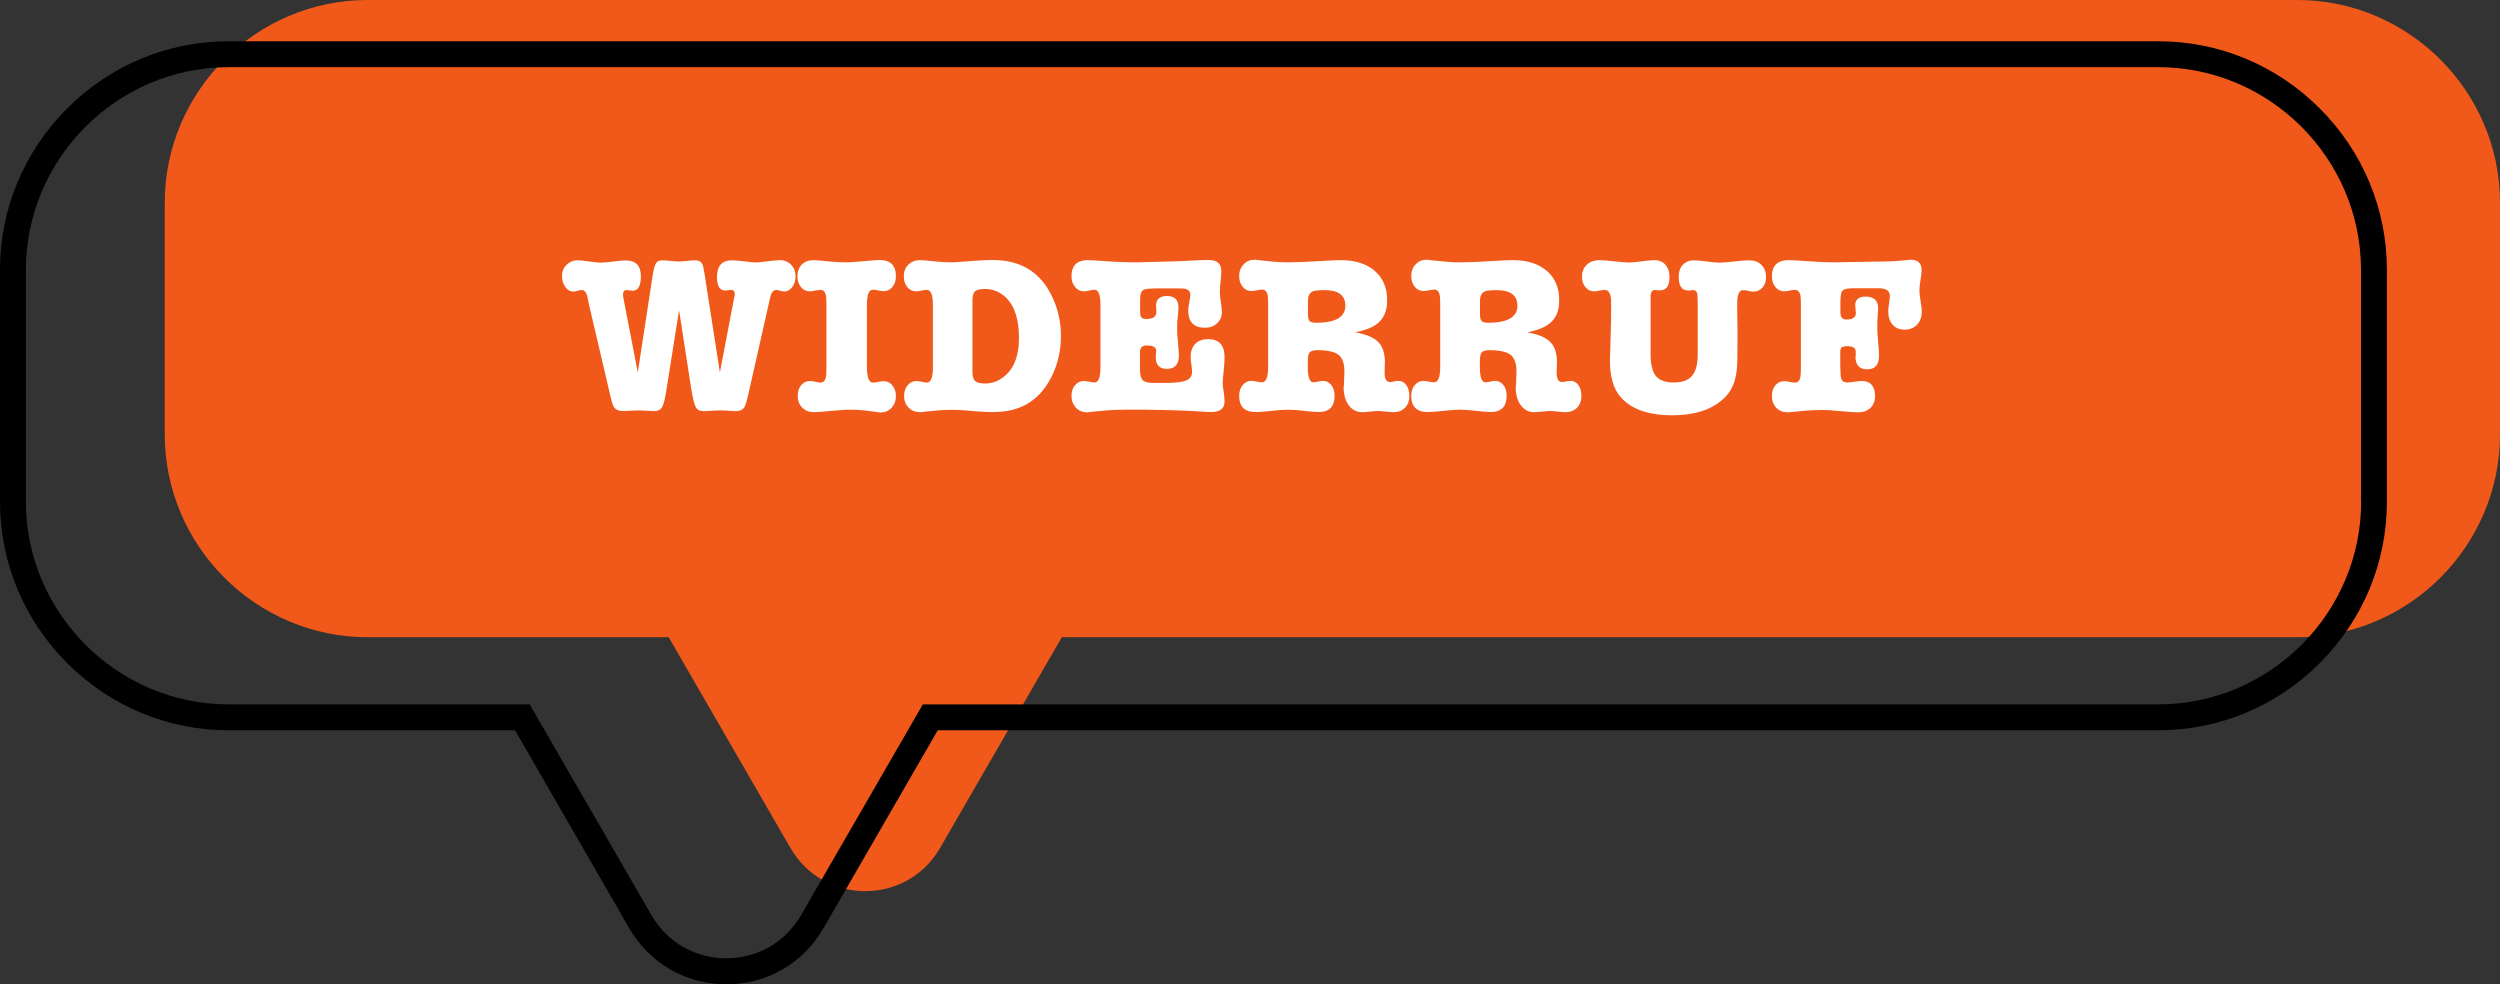
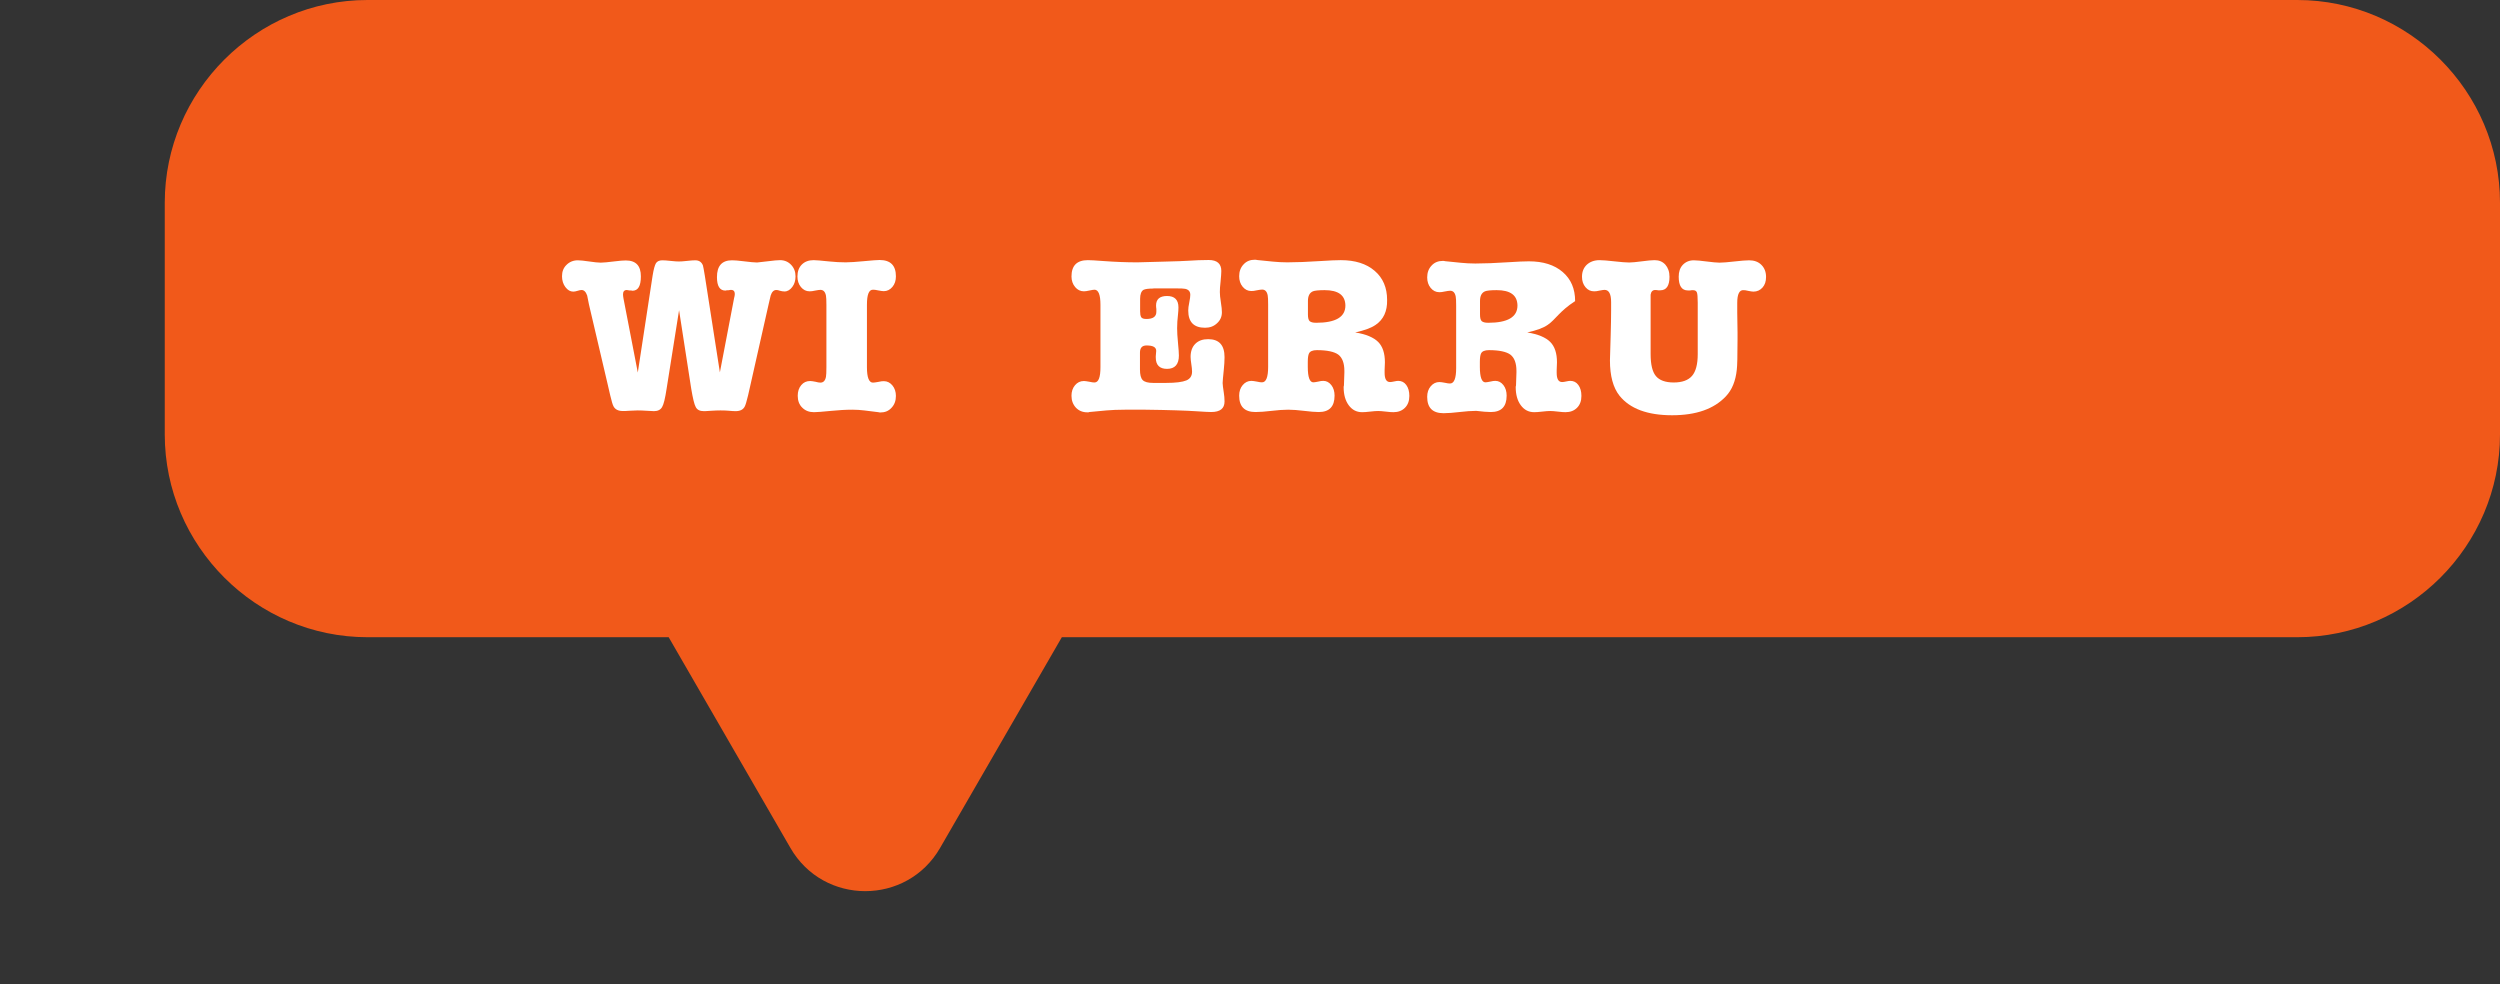
<svg xmlns="http://www.w3.org/2000/svg" id="Layer_1" x="0px" y="0px" viewBox="0 0 1708.6 672.6" style="enable-background:new 0 0 1708.6 672.6;" xml:space="preserve">
  <rect x="0" y="0" width="1708.6" height="672.6" fill="#333333" stroke="none" />
  <style type="text/css">	.st0{fill:#F1591A;}	.st1{fill:#FFFFFF;}</style>
  <path class="st0" d="M1570,0H251.2C175,0,112.6,62.4,112.6,138.6v158.3c0,76.2,62.4,138.6,138.6,138.6h205.8l83.2,144 c22.7,39.4,79.6,39.4,102.3,0l83.2-144H1570c76.2,0,138.6-62.4,138.6-138.6V138.6C1708.6,62.4,1646.2,0,1570,0z" />
-   <path d="M1585.4,74.1c-29.6-29.6-68.8-45.9-110.4-45.9H156.3c-41.6,0-80.8,16.3-110.4,45.9C16.3,103.7,0,142.9,0,184.5v158.3 c0,41.6,16.3,80.8,45.9,110.4c29.6,29.6,68.8,45.9,110.4,45.9h195.7L430,634.3c13.9,24,38.7,38.4,66.4,38.4 c27.7,0,52.6-14.3,66.4-38.4l78.1-135.2H1475c41.6,0,80.8-16.3,110.4-45.9c29.6-29.6,45.9-68.8,45.9-110.4V184.5 C1631.3,142.9,1615,103.7,1585.4,74.1z M1613.7,342.8c0,76.2-62.4,138.6-138.6,138.6H630.7l-83.2,144c-22.7,39.4-79.6,39.4-102.3,0 l-83.2-144H156.3c-76.2,0-138.6-62.4-138.6-138.6V184.5c0-76.2,62.4-138.6,138.6-138.6H1475c76.2,0,138.6,62.4,138.6,138.6V342.8z" />
  <g>
    <path class="st1" d="M481.7,188.4l10.3,66.1l9.7-50.7c0.3-1.1,0.5-2.1,0.5-2.9c0-1.8-0.9-2.8-2.6-2.8c-0.3,0-1,0.1-2,0.3  c-0.2,0-0.5,0-0.9,0c-0.4,0.1-0.7,0.2-0.9,0.2c-3.9,0-5.8-3.1-5.8-9.2c0-7.7,3.4-11.5,10.3-11.5c1.7,0,4.2,0.2,7.4,0.6  c4.8,0.6,8,0.9,9.7,0.9c0.2,0,4.3-0.5,12.3-1.4c1.3-0.1,2.5-0.2,3.4-0.2c3.1,0,5.6,1.1,7.6,3.2c2,2.1,3,4.7,3,7.9  c0,2.8-0.7,5.2-2.2,7.2c-1.5,2-3.3,3.1-5.3,3.1c-1.1,0-2.2-0.2-3.2-0.5c-1-0.4-1.8-0.5-2.5-0.5c-1.7,0-3,1.3-3.8,3.8  c0,0.1-0.5,2.1-1.4,6l-14,62.1c-1,4.2-1.8,6.8-2.3,7.7c-1.1,2.2-3.2,3.2-6.3,3.2c-1.1,0-2.8-0.1-4.9-0.3c-1-0.1-2.8-0.2-5.4-0.2  c-2.2,0-4,0.1-5.7,0.2l-4.9,0.3h-0.8c-2.7,0-4.5-0.9-5.5-2.8c-1-1.8-2-6-3.1-12.6l-8.3-53.6l-8.5,53.6c-1,6.6-2,10.8-3.1,12.6  c-1,1.8-2.9,2.8-5.5,2.8c-0.9,0-2.8-0.1-5.7-0.3c-1.4-0.1-3.3-0.2-5.5-0.2c-1.1,0-2.8,0.1-5.1,0.2c-2.3,0.2-4,0.2-5.1,0.2  c-3.1,0-5.2-1.1-6.3-3.2c-0.5-0.8-1.3-3.4-2.3-7.7l-1.8-7.8L402.5,208c-0.4-1.9-0.8-3.9-1.2-6c-0.9-2.6-2.2-3.8-3.8-3.8  c-0.8,0-1.7,0.2-2.6,0.5c-1.2,0.4-2.3,0.6-3.1,0.6c-2.1,0-3.8-1-5.4-3.1c-1.5-2-2.3-4.5-2.3-7.4c0-3.2,1-5.8,3.1-7.8  c2-2,4.6-3.1,7.7-3.1c1.7,0,4.3,0.3,7.8,0.8c3.4,0.5,6.1,0.8,7.9,0.8c1.6,0,4.9-0.3,9.7-0.9c3.2-0.4,5.6-0.6,7.4-0.6  c6.9,0,10.3,3.6,10.3,10.9c0,6.6-1.9,9.8-5.8,9.8c-0.2,0-0.5-0.1-0.9-0.2c-0.4,0-0.8,0-1.1,0c-1-0.2-1.6-0.3-1.8-0.3  c-1.7,0-2.6,1-2.6,2.9c0,0.8,0.1,1.7,0.3,2.8l9.8,50.7l10.1-66.1c0.7-4.4,1.5-7.3,2.3-8.6c0.8-1.3,2.3-2,4.3-2  c1.2,0,3.1,0.1,5.7,0.4c2.6,0.3,4.5,0.4,5.7,0.4c1.2,0,3.1-0.1,5.6-0.4c2.5-0.3,4.4-0.4,5.6-0.4c2.6,0,4.3,1.2,5.2,3.5  C480.6,182.2,481.1,184.5,481.7,188.4z" />
    <path class="st1" d="M560.7,261.5c2,0,3.3-1.3,3.8-4c0.2-1,0.3-3.2,0.3-6.5v-42.6c0-3.3-0.1-5.4-0.3-6.3c-0.5-2.7-1.8-4-3.8-4  c-0.8,0-2,0.2-3.6,0.5c-1.6,0.4-2.8,0.5-3.8,0.5c-2.4,0-4.3-1-5.9-2.9c-1.6-1.9-2.4-4.4-2.4-7.2c0-3.5,1-6.2,3-8.2c2-2,4.7-3,8.1-3  c1.5,0,5.1,0.3,10.8,0.9c3.8,0.4,7.5,0.6,11.1,0.6c2.9,0,7-0.3,12.4-0.8c5.4-0.5,8.9-0.8,10.7-0.8c7.5,0,11.2,3.7,11.2,11.2  c0,2.9-0.8,5.3-2.4,7.2c-1.6,1.9-3.6,2.9-5.9,2.9c-0.8,0-2.1-0.2-3.7-0.5c-1.6-0.4-2.9-0.5-3.7-0.5c-2.8,0-4.1,3.4-4.1,10.3V251  c0,7,1.4,10.5,4.1,10.5c0.8,0,2-0.2,3.7-0.5c1.6-0.4,2.9-0.5,3.7-0.5c2.4,0,4.3,1,5.9,2.9c1.6,1.9,2.4,4.4,2.4,7.2c0,3.3-1,6-3,8.1  c-2,2.2-4.5,3.2-7.6,3.2c-0.6,0-1.1-0.1-1.4-0.2l-9.7-1.2c-2.5-0.3-5.2-0.5-8.1-0.5c-4.6,0-9.4,0.3-14.4,0.8  c-6,0.6-10,0.9-11.8,0.9c-3.3,0-5.9-1-8-3.1c-2.1-2-3.1-4.8-3.1-8.1c0-3,0.8-5.4,2.4-7.3c1.6-1.9,3.6-2.8,6.1-2.8  c0.8,0,2,0.2,3.6,0.5C558.7,261.3,559.9,261.5,560.7,261.5z" />
-     <path class="st1" d="M633.4,261.5c2.8,0,4.2-3.5,4.2-10.5v-42.6c0-6.9-1.4-10.3-4.2-10.3c-0.8,0-2,0.2-3.6,0.5  c-1.6,0.4-2.8,0.5-3.8,0.5c-2.4,0-4.3-1-5.9-2.9c-1.6-1.9-2.4-4.4-2.4-7.2c0-3.4,1-6.1,3.1-8.1c2-2,4.7-3.1,8-3.1  c1.7,0,5.3,0.3,10.8,0.9c3.6,0.4,7,0.6,10.3,0.6c1.2,0,4.1-0.2,8.6-0.5l11.2-0.8c3-0.2,5.9-0.3,8.8-0.3c18.5,0,31.8,7.8,39.8,23.5  c4.5,8.8,6.8,18.3,6.8,28.4s-2.2,19.5-6.5,28c-4.3,8.5-10,14.8-17.2,18.8c-6.4,3.5-13.9,5.2-22.7,5.2c-3.5,0-6.5-0.1-8.9-0.3  l-11.2-0.9c-2.5-0.2-5.3-0.3-8.6-0.3c-4.1,0-7.5,0.2-10.3,0.5l-6.1,0.6c-2.4,0.3-3.9,0.5-4.6,0.5c-3.3,0-5.9-1-8-3.1  c-2.1-2-3.1-4.8-3.1-8.1c0-2.9,0.8-5.3,2.4-7.2c1.6-1.9,3.6-2.9,5.9-2.9c0.9,0,2.2,0.2,3.8,0.5  C631.5,261.3,632.7,261.5,633.4,261.5z M673.4,197.5c-3.5,0-5.8,0.5-7,1.6c-1.2,1.1-1.8,3.2-1.8,6.4v48.4c0,3.2,0.6,5.3,1.8,6.5  c1.2,1.1,3.5,1.7,7,1.7c5.6,0,10.7-2.3,15.2-6.9c5.2-5.4,7.8-13.5,7.8-24.1c0-12-2.6-20.9-7.8-26.6c-2.4-2.6-4.9-4.4-7.7-5.5  C678.5,198,676,197.5,673.4,197.5z" />
    <path class="st1" d="M788.3,197.2c-3.4,0-5.6,0.3-6.8,0.9c-1.5,0.9-2.3,3-2.3,6.1v8.6c0,1.7,0.2,3,0.7,3.9c0.5,0.9,1.7,1.3,3.6,1.3  c4.5,0,6.8-1.6,6.8-4.9v-2c-0.1-0.6-0.2-1.4-0.2-2.3c0-4.3,2.5-6.5,7.5-6.5c5.2,0,7.8,2.6,7.8,7.8c0,1.4-0.1,3-0.3,4.8  c-0.4,3.4-0.6,6.5-0.6,9.4c0,2.7,0.2,6,0.6,10.1c0.4,4.1,0.6,7,0.6,8.6c0,6-2.7,9.1-8.1,9.1c-5.1,0-7.7-2.6-7.7-7.8v-0.8  c0-0.5,0.1-1.7,0.3-3.7c0-2.5-2.2-3.7-6.6-3.7c-3,0-4.5,1.6-4.5,4.9v11.5c0,3.6,0.6,6,1.9,7.3c1.3,1.3,3.7,1.9,7.1,1.9h8.9  c6.6,0,11.1-0.6,13.8-1.7c2.6-1.1,3.9-3.1,3.9-6c0-1.4-0.2-3.2-0.5-5.1c-0.3-2-0.5-3.7-0.5-5c0-3.8,1.1-6.8,3.2-8.9  c2.2-2.2,5.1-3.2,8.8-3.2c7.5,0,11.2,4.1,11.2,12.3c0,2.7-0.2,5.5-0.5,8.5c-0.5,4.9-0.8,8-0.8,9.2c0,1.1,0.3,3.3,0.8,6.6  c0.3,1.9,0.5,3.9,0.5,6c0,4.8-3,7.2-9.1,7.2c-1.9,0-5.2-0.2-9.7-0.5c-7.5-0.5-19.4-0.9-35.8-1.1H769c-5.1,0-9.4,0.2-12.8,0.5  l-11.7,1.1c-0.1,0-0.3,0.1-0.6,0.2c-0.3,0-0.6,0-0.8,0c-3.2,0-5.8-1.1-7.8-3.2c-2-2.2-3-4.9-3-8.1c0-2.9,0.8-5.3,2.4-7.2  c1.6-1.9,3.6-2.9,6.1-2.9c0.8,0,2,0.2,3.7,0.5c1.6,0.4,2.8,0.5,3.5,0.5c2.8,0,4.1-3.5,4.1-10.5v-42.6c0-6.9-1.4-10.3-4.1-10.3  c-0.6,0-1.8,0.2-3.7,0.6c-1.3,0.3-2.5,0.5-3.5,0.5c-2.4,0-4.4-1-6-2.9c-1.6-1.9-2.5-4.4-2.5-7.2c0-7.5,3.7-11.2,11.2-11.2  c1.7,0,5.3,0.2,10.6,0.6c8,0.6,15.7,0.9,23.2,0.9c0.7,0,6.9-0.2,18.4-0.5c8.4-0.2,13.9-0.4,16.6-0.6c4.4-0.3,9-0.5,13.8-0.5  c5.7,0,8.6,2.5,8.6,7.5c0,1.6-0.2,4-0.5,7.2c-0.4,3.2-0.5,5.6-0.5,7.2c0,1.6,0.2,4,0.7,7c0.5,3,0.7,5.3,0.7,6.8  c0,3-1.1,5.5-3.3,7.5c-2.2,2.1-4.9,3.1-8.2,3.1c-7.7,0-11.5-3.9-11.5-11.8c0-1.3,0.2-3.2,0.7-5.5c0.5-2.4,0.7-4.1,0.7-5.2  c0-2.3-1.2-3.6-3.5-4.1c-0.8-0.2-3-0.3-6.5-0.3H788.3z" />
    <path class="st1" d="M940.2,222c-3,2.1-7.6,3.8-14,5.2c7.4,1.2,12.6,3.4,15.7,6.5c3.1,3.1,4.6,7.8,4.6,13.9c0,1.8-0.1,3.6-0.2,5.4  v1.8c0,4.2,1.2,6.3,3.7,6.3c0.6,0,1.6-0.1,2.8-0.4c1.3-0.3,2.2-0.4,2.8-0.4c2.3,0,4.1,0.9,5.5,2.8c1.4,1.9,2.1,4.4,2.1,7.5  c0,3.4-1,6.1-3,8.1c-2,2-4.6,3-7.9,3c-1.1,0-2.9-0.1-5.2-0.4c-2.4-0.3-4.1-0.4-5.2-0.4c-1.2,0-3.1,0.1-5.5,0.4  c-2.4,0.3-4.2,0.4-5.5,0.4c-3.8,0-6.8-1.6-9.1-4.7c-2.3-3.1-3.5-7.2-3.5-12.4c0-0.5,0.1-0.9,0.2-1.1l0.3-8.9v-1.1  c0-5.3-1.4-9-4.1-11.1c-2.7-2-7.6-3.1-14.7-3.1c-2.9,0-4.7,0.8-5.4,2.3c-0.5,1-0.8,2.9-0.8,5.7v3.5c0,7,1.3,10.5,3.8,10.5  c0.7,0,1.8-0.2,3.3-0.5c1.5-0.4,2.6-0.5,3.5-0.5c2.2,0,4,1,5.5,2.9c1.5,1.9,2.2,4.4,2.2,7.2c0,7.5-3.6,11.2-10.8,11.2  c-2.5,0-5.8-0.3-10-0.8c-4.2-0.5-7.8-0.8-10.9-0.8c-3.3,0-7.1,0.3-11.4,0.8c-4.3,0.5-7.9,0.8-10.9,0.8c-7.5,0-11.2-3.7-11.2-11.2  c0-2.9,0.8-5.3,2.4-7.2c1.6-1.9,3.6-2.9,5.9-2.9c0.9,0,2.2,0.2,3.8,0.5c1.6,0.4,2.8,0.5,3.5,0.5c2.8,0,4.2-3.5,4.2-10.5v-42.6  c0-3.3-0.1-5.4-0.3-6.3c-0.5-2.7-1.8-4-3.8-4c-0.8,0-2,0.2-3.6,0.5c-1.6,0.4-2.8,0.5-3.8,0.5c-2.4,0-4.3-1-5.9-2.9  c-1.6-1.9-2.4-4.4-2.4-7.2c0-3.3,1-6,3-8.1c2-2.2,4.6-3.2,7.8-3.2c0.6,0,1.1,0.1,1.4,0.2l10.9,1.1c3.1,0.3,6.4,0.5,9.8,0.5  c6,0,13.7-0.3,22.9-0.9c6.1-0.4,10.7-0.6,13.7-0.6c9.7,0,17.4,2.4,23.1,7.3c5.7,4.9,8.5,11.5,8.5,19.9  C948.2,212.7,945.5,218.4,940.2,222z M905.3,198.3c-4.1,0-6.8,0.3-8,0.8c-2.3,1-3.4,3.2-3.4,6.6v9.2c0,2.4,0.4,3.9,1.2,4.6  c0.8,0.7,2.2,1.1,4.4,1.1c13.3,0,20-3.9,20-11.8C919.4,201.8,914.7,198.3,905.3,198.3z" />
-     <path class="st1" d="M1057.8,222c-3,2.1-7.6,3.8-14,5.2c7.4,1.2,12.6,3.4,15.7,6.5c3.1,3.1,4.6,7.8,4.6,13.9c0,1.8-0.1,3.6-0.2,5.4  v1.8c0,4.2,1.2,6.3,3.7,6.3c0.6,0,1.6-0.1,2.8-0.4c1.3-0.3,2.2-0.4,2.8-0.4c2.3,0,4.1,0.9,5.5,2.8c1.4,1.9,2.1,4.4,2.1,7.5  c0,3.4-1,6.1-3,8.1c-2,2-4.6,3-7.9,3c-1.1,0-2.9-0.1-5.2-0.4c-2.4-0.3-4.1-0.4-5.2-0.4c-1.2,0-3.1,0.1-5.5,0.4  c-2.4,0.3-4.2,0.4-5.5,0.4c-3.8,0-6.8-1.6-9.1-4.7c-2.3-3.1-3.5-7.2-3.5-12.4c0-0.5,0.1-0.9,0.2-1.1l0.3-8.9v-1.1  c0-5.3-1.4-9-4.1-11.1c-2.7-2-7.6-3.1-14.7-3.1c-2.9,0-4.7,0.8-5.4,2.3c-0.5,1-0.8,2.9-0.8,5.7v3.5c0,7,1.3,10.5,3.8,10.5  c0.7,0,1.8-0.2,3.3-0.5c1.5-0.4,2.6-0.5,3.5-0.5c2.2,0,4,1,5.5,2.9c1.5,1.9,2.2,4.4,2.2,7.2c0,7.5-3.6,11.2-10.8,11.2  c-2.5,0-5.8-0.3-10-0.8c-4.2-0.5-7.8-0.8-10.9-0.8c-3.3,0-7.1,0.3-11.4,0.8c-4.3,0.5-7.9,0.8-10.9,0.8c-7.5,0-11.2-3.7-11.2-11.2  c0-2.9,0.8-5.3,2.4-7.2c1.6-1.9,3.6-2.9,5.9-2.9c0.9,0,2.2,0.2,3.8,0.5c1.6,0.4,2.8,0.5,3.5,0.5c2.8,0,4.2-3.5,4.2-10.5v-42.6  c0-3.3-0.1-5.4-0.3-6.3c-0.5-2.7-1.8-4-3.8-4c-0.8,0-2,0.2-3.6,0.5c-1.6,0.4-2.8,0.5-3.8,0.5c-2.4,0-4.3-1-5.9-2.9  c-1.6-1.9-2.4-4.4-2.4-7.2c0-3.3,1-6,3-8.1c2-2.2,4.6-3.2,7.8-3.2c0.6,0,1.1,0.1,1.4,0.2l10.9,1.1c3.1,0.3,6.4,0.5,9.8,0.5  c6,0,13.7-0.3,22.9-0.9c6.1-0.4,10.7-0.6,13.7-0.6c9.7,0,17.4,2.4,23.1,7.3c5.7,4.9,8.5,11.5,8.5,19.9  C1065.8,212.7,1063.1,218.4,1057.8,222z M1022.9,198.3c-4.1,0-6.8,0.3-8,0.8c-2.3,1-3.4,3.2-3.4,6.6v9.2c0,2.4,0.4,3.9,1.2,4.6  c0.8,0.7,2.2,1.1,4.4,1.1c13.3,0,20-3.9,20-11.8C1037,201.8,1032.3,198.3,1022.9,198.3z" />
+     <path class="st1" d="M1057.8,222c-3,2.1-7.6,3.8-14,5.2c7.4,1.2,12.6,3.4,15.7,6.5c3.1,3.1,4.6,7.8,4.6,13.9c0,1.8-0.1,3.6-0.2,5.4  v1.8c0,4.2,1.2,6.3,3.7,6.3c0.6,0,1.6-0.1,2.8-0.4c1.3-0.3,2.2-0.4,2.8-0.4c2.3,0,4.1,0.9,5.5,2.8c1.4,1.9,2.1,4.4,2.1,7.5  c0,3.4-1,6.1-3,8.1c-2,2-4.6,3-7.9,3c-1.1,0-2.9-0.1-5.2-0.4c-2.4-0.3-4.1-0.4-5.2-0.4c-1.2,0-3.1,0.1-5.5,0.4  c-2.4,0.3-4.2,0.4-5.5,0.4c-3.8,0-6.8-1.6-9.1-4.7c-2.3-3.1-3.5-7.2-3.5-12.4c0-0.5,0.1-0.9,0.2-1.1l0.3-8.9v-1.1  c0-5.3-1.4-9-4.1-11.1c-2.7-2-7.6-3.1-14.7-3.1c-2.9,0-4.7,0.8-5.4,2.3c-0.5,1-0.8,2.9-0.8,5.7v3.5c0,7,1.3,10.5,3.8,10.5  c0.7,0,1.8-0.2,3.3-0.5c1.5-0.4,2.6-0.5,3.5-0.5c2.2,0,4,1,5.5,2.9c1.5,1.9,2.2,4.4,2.2,7.2c0,7.5-3.6,11.2-10.8,11.2  c-2.5,0-5.8-0.3-10-0.8c-3.3,0-7.1,0.3-11.4,0.8c-4.3,0.5-7.9,0.8-10.9,0.8c-7.5,0-11.2-3.7-11.2-11.2  c0-2.9,0.8-5.3,2.4-7.2c1.6-1.9,3.6-2.9,5.9-2.9c0.9,0,2.2,0.2,3.8,0.5c1.6,0.4,2.8,0.5,3.5,0.5c2.8,0,4.2-3.5,4.2-10.5v-42.6  c0-3.3-0.1-5.4-0.3-6.3c-0.5-2.7-1.8-4-3.8-4c-0.8,0-2,0.2-3.6,0.5c-1.6,0.4-2.8,0.5-3.8,0.5c-2.4,0-4.3-1-5.9-2.9  c-1.6-1.9-2.4-4.4-2.4-7.2c0-3.3,1-6,3-8.1c2-2.2,4.6-3.2,7.8-3.2c0.6,0,1.1,0.1,1.4,0.2l10.9,1.1c3.1,0.3,6.4,0.5,9.8,0.5  c6,0,13.7-0.3,22.9-0.9c6.1-0.4,10.7-0.6,13.7-0.6c9.7,0,17.4,2.4,23.1,7.3c5.7,4.9,8.5,11.5,8.5,19.9  C1065.8,212.7,1063.1,218.4,1057.8,222z M1022.9,198.3c-4.1,0-6.8,0.3-8,0.8c-2.3,1-3.4,3.2-3.4,6.6v9.2c0,2.4,0.4,3.9,1.2,4.6  c0.8,0.7,2.2,1.1,4.4,1.1c13.3,0,20-3.9,20-11.8C1037,201.8,1032.3,198.3,1022.9,198.3z" />
    <path class="st1" d="M1187.3,206.9v6.8l0.2,13.5v4.8c0,11.5-0.2,18.3-0.5,20.6c-0.8,7.8-3.3,13.9-7.5,18.3  c-8.1,8.6-20.3,12.9-36.7,12.9c-16.9,0-28.9-4.5-36-13.4c-4.3-5.4-6.5-13.5-6.5-24.1c0-0.9,0.2-6.6,0.5-17.1  c0.2-7,0.3-12.6,0.3-16.8v-6c0-5.5-1.5-8.3-4.5-8.3c-0.7,0-1.8,0.2-3.4,0.5c-1.5,0.4-2.8,0.5-3.7,0.5c-2.4,0-4.3-0.9-5.9-2.8  c-1.6-1.9-2.4-4.3-2.4-7.1c0-3.5,1.1-6.2,3.3-8.3c2.2-2,5.1-3.1,8.7-3.1c2.3,0,5.6,0.3,10.1,0.8c4.5,0.5,7.9,0.8,10.1,0.8  c1.9,0,4.8-0.3,8.7-0.8c3.8-0.5,6.7-0.8,8.7-0.8c3.1,0,5.5,1,7.4,3.1c1.8,2.1,2.8,4.8,2.8,8.3c0,6.1-2.1,9.2-6.3,9.2h-1.5  c-0.5-0.1-1.2-0.2-2-0.2c-1.7,0-2.8,1.1-3.1,3.2c0,0.1,0,1.9,0,5.4v35.2c0,7.1,1.2,12.1,3.6,15c2.4,2.9,6.5,4.4,12.2,4.4  c5.7,0,9.9-1.5,12.5-4.5c2.6-3,3.9-8,3.9-14.8v-35.2c0-3.8-0.2-6.2-0.6-7.1c-0.4-1-1.3-1.5-2.8-1.5c-0.7,0-1.3,0.1-1.8,0.2h-1.5  c-4.2,0-6.3-3.1-6.3-9.4c0-3.4,0.9-6.1,2.8-8.1c1.9-2,4.4-3.1,7.5-3.1c1.9,0,4.9,0.3,8.8,0.8c3.9,0.5,6.9,0.8,8.8,0.8  c2.3,0,5.6-0.3,10.1-0.8c4.5-0.5,7.9-0.8,10.1-0.8c3.5,0,6.3,1,8.4,3.1c2.1,2.1,3.2,4.8,3.2,8.3c0,3-0.8,5.4-2.4,7.2  c-1.6,1.8-3.7,2.8-6.2,2.8c-0.8,0-2-0.2-3.5-0.5c-1.5-0.4-2.6-0.5-3.3-0.5C1188.8,198.1,1187.3,201,1187.3,206.9z" />
-     <path class="st1" d="M1257.7,240.9v8.9l0.2,5.2c0,1.6,0.2,2.9,0.5,3.8c0.5,1.7,1.9,2.6,4.2,2.6c1.1,0,2.8-0.2,4.9-0.5  c2.2-0.4,3.8-0.5,4.9-0.5c6,0,9.1,3.5,9.1,10.5c0,3.3-1.1,5.9-3.2,7.9c-2.1,2-4.9,3-8.4,3c-2.7,0-6.6-0.3-11.9-0.8  c-5.3-0.5-9.2-0.8-11.9-0.8c-5.2,0-9.4,0.2-12.4,0.5c-7.1,0.7-11,1.1-11.8,1.1c-3.3,0-5.9-1-7.9-3.1c-2-2-3-4.8-3-8.1  c0-3,0.8-5.4,2.4-7.3c1.6-1.9,3.6-2.8,6.1-2.8c0.8,0,2,0.2,3.7,0.5c1.6,0.4,2.8,0.5,3.5,0.5c2,0,3.3-1.3,3.8-4  c0.2-1,0.3-3.2,0.3-6.5v-42.6c0-3.3-0.1-5.4-0.3-6.3c-0.5-2.7-1.8-4-3.8-4c-0.8,0-2,0.2-3.6,0.5c-1.6,0.4-2.8,0.5-3.8,0.5  c-2.4,0-4.3-1-5.9-2.9c-1.6-1.9-2.4-4.4-2.4-7.2c0-7.5,3.8-11.2,11.4-11.2c2.4,0,6.1,0.2,11.4,0.6c7.9,0.6,14.3,0.9,19.4,0.9  c3.5,0,7.4-0.1,11.7-0.2c2.9-0.1,8.6-0.2,17.2-0.3c3.5,0,7.7-0.1,12.8-0.3l9.2-0.8c1.2-0.1,1.7-0.2,1.5-0.2c5.1,0,7.7,2.3,7.7,6.8  c0,1.8-0.2,3.9-0.6,6.1c-0.6,3.4-0.9,6.1-0.9,8.3c0,1.6,0.3,4,0.8,7.2c0.6,3.2,0.8,5.6,0.8,7.2c0,3.6-1.1,6.5-3.2,8.8  c-2.2,2.3-5,3.4-8.5,3.4c-3.5,0-6.2-1.1-8.2-3.4c-2-2.3-3-5.3-3-9.1c0-1.1,0.2-3.1,0.6-5.8c0.3-2,0.5-3.6,0.5-4.8  c0-3.5-2.6-5.2-7.7-5.2H1267c-4,0-6.5,0.5-7.6,1.5c-1.1,1-1.6,3.6-1.6,7.9v7.2c0,3.2,1.4,4.8,4.1,4.8c4.3,0,6.5-1.5,6.5-4.5  c0-0.3-0.1-1.3-0.3-2.9c0-0.3,0-0.7,0-1.2c-0.1-0.5-0.2-0.9-0.2-1.1c0-4,2.4-6,7.2-6c5.6,0,8.5,2.7,8.5,8c0,1-0.1,2.7-0.3,4.9  c-0.2,2.3-0.3,5.2-0.3,8.8c0,2.1,0.2,5.1,0.6,9.3c0.4,4.1,0.6,7.3,0.6,9.3c0,6.3-2.7,9.4-8,9.4c-5.4,0-8.1-2.9-8.1-8.6  c0-0.2,0.1-0.5,0.2-0.9c0-0.3,0-0.6,0-0.8v-1.7c0-2.6-1.9-3.8-5.8-3.8c-1.9,0-3.2,0.3-3.8,0.8C1258,238,1257.7,239.1,1257.7,240.9z  " />
  </g>
</svg>